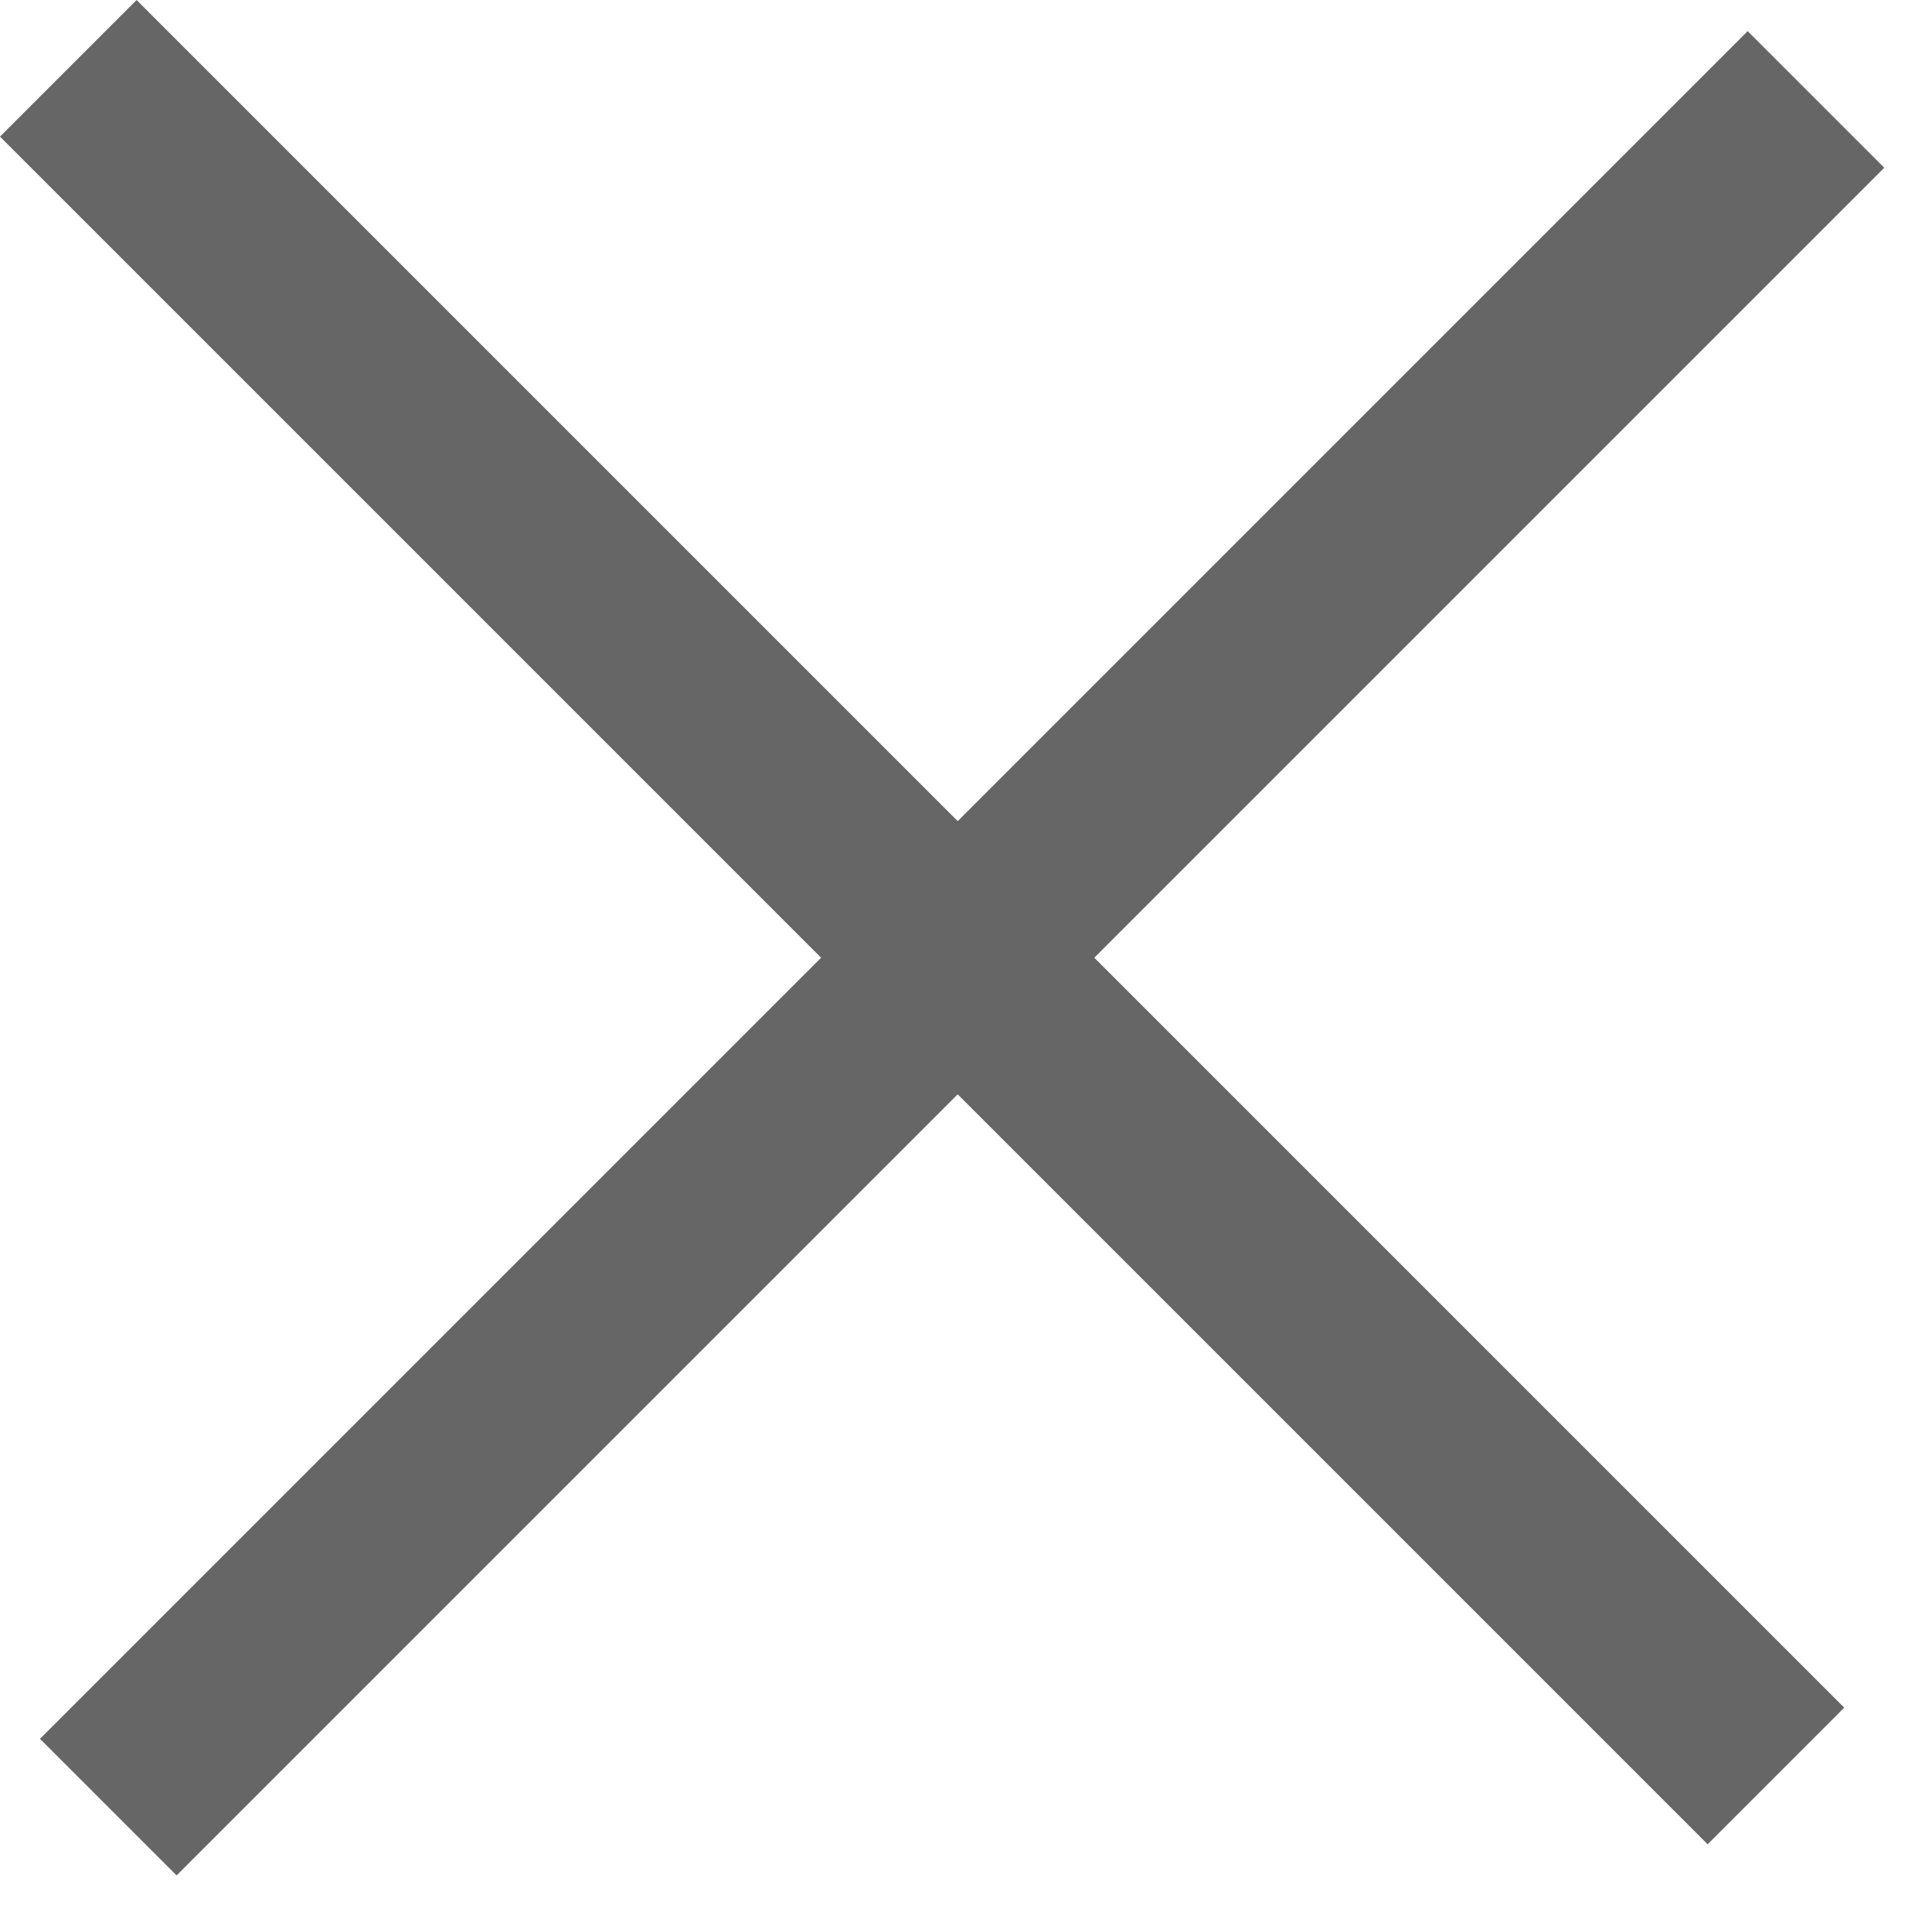
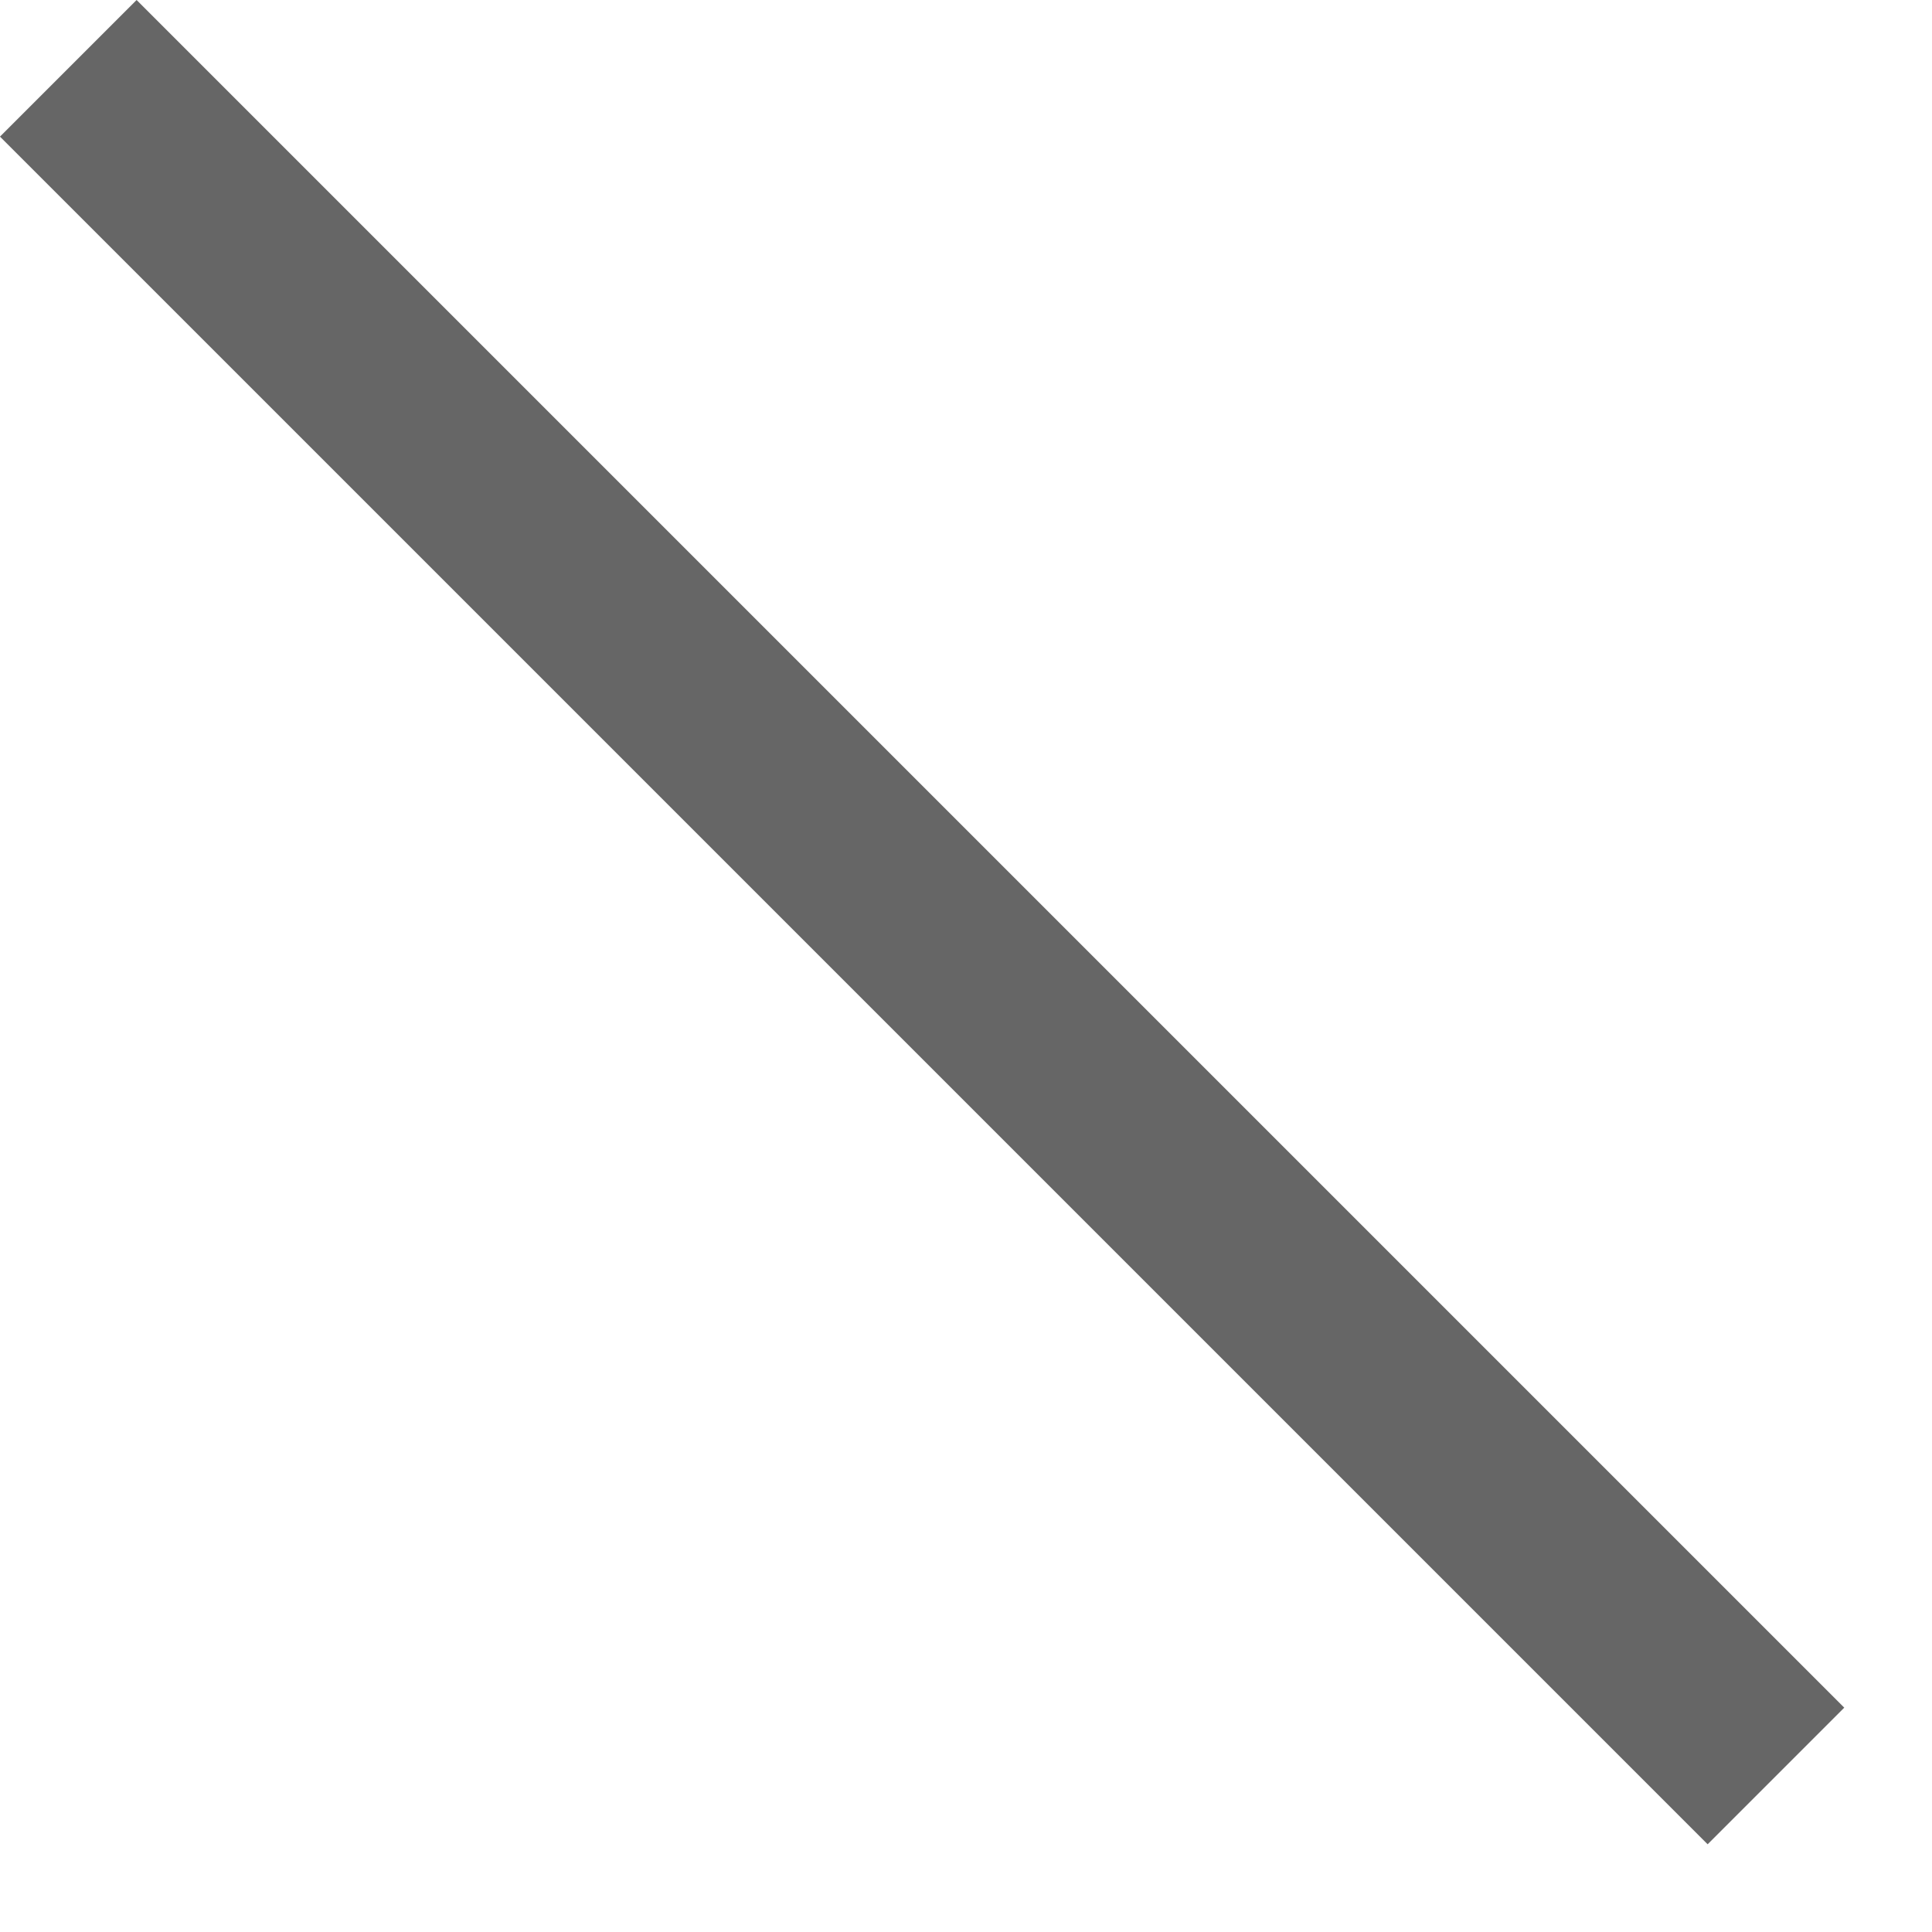
<svg xmlns="http://www.w3.org/2000/svg" width="20" height="20" viewBox="0 0 20 20" fill="none">
  <rect x="1.414" width="25" height="2" transform="rotate(45 1.414 0)" fill="#666666" />
-   <rect x="0.414" y="18" width="25" height="2" transform="rotate(-45 0.414 18)" fill="#666666" />
</svg>